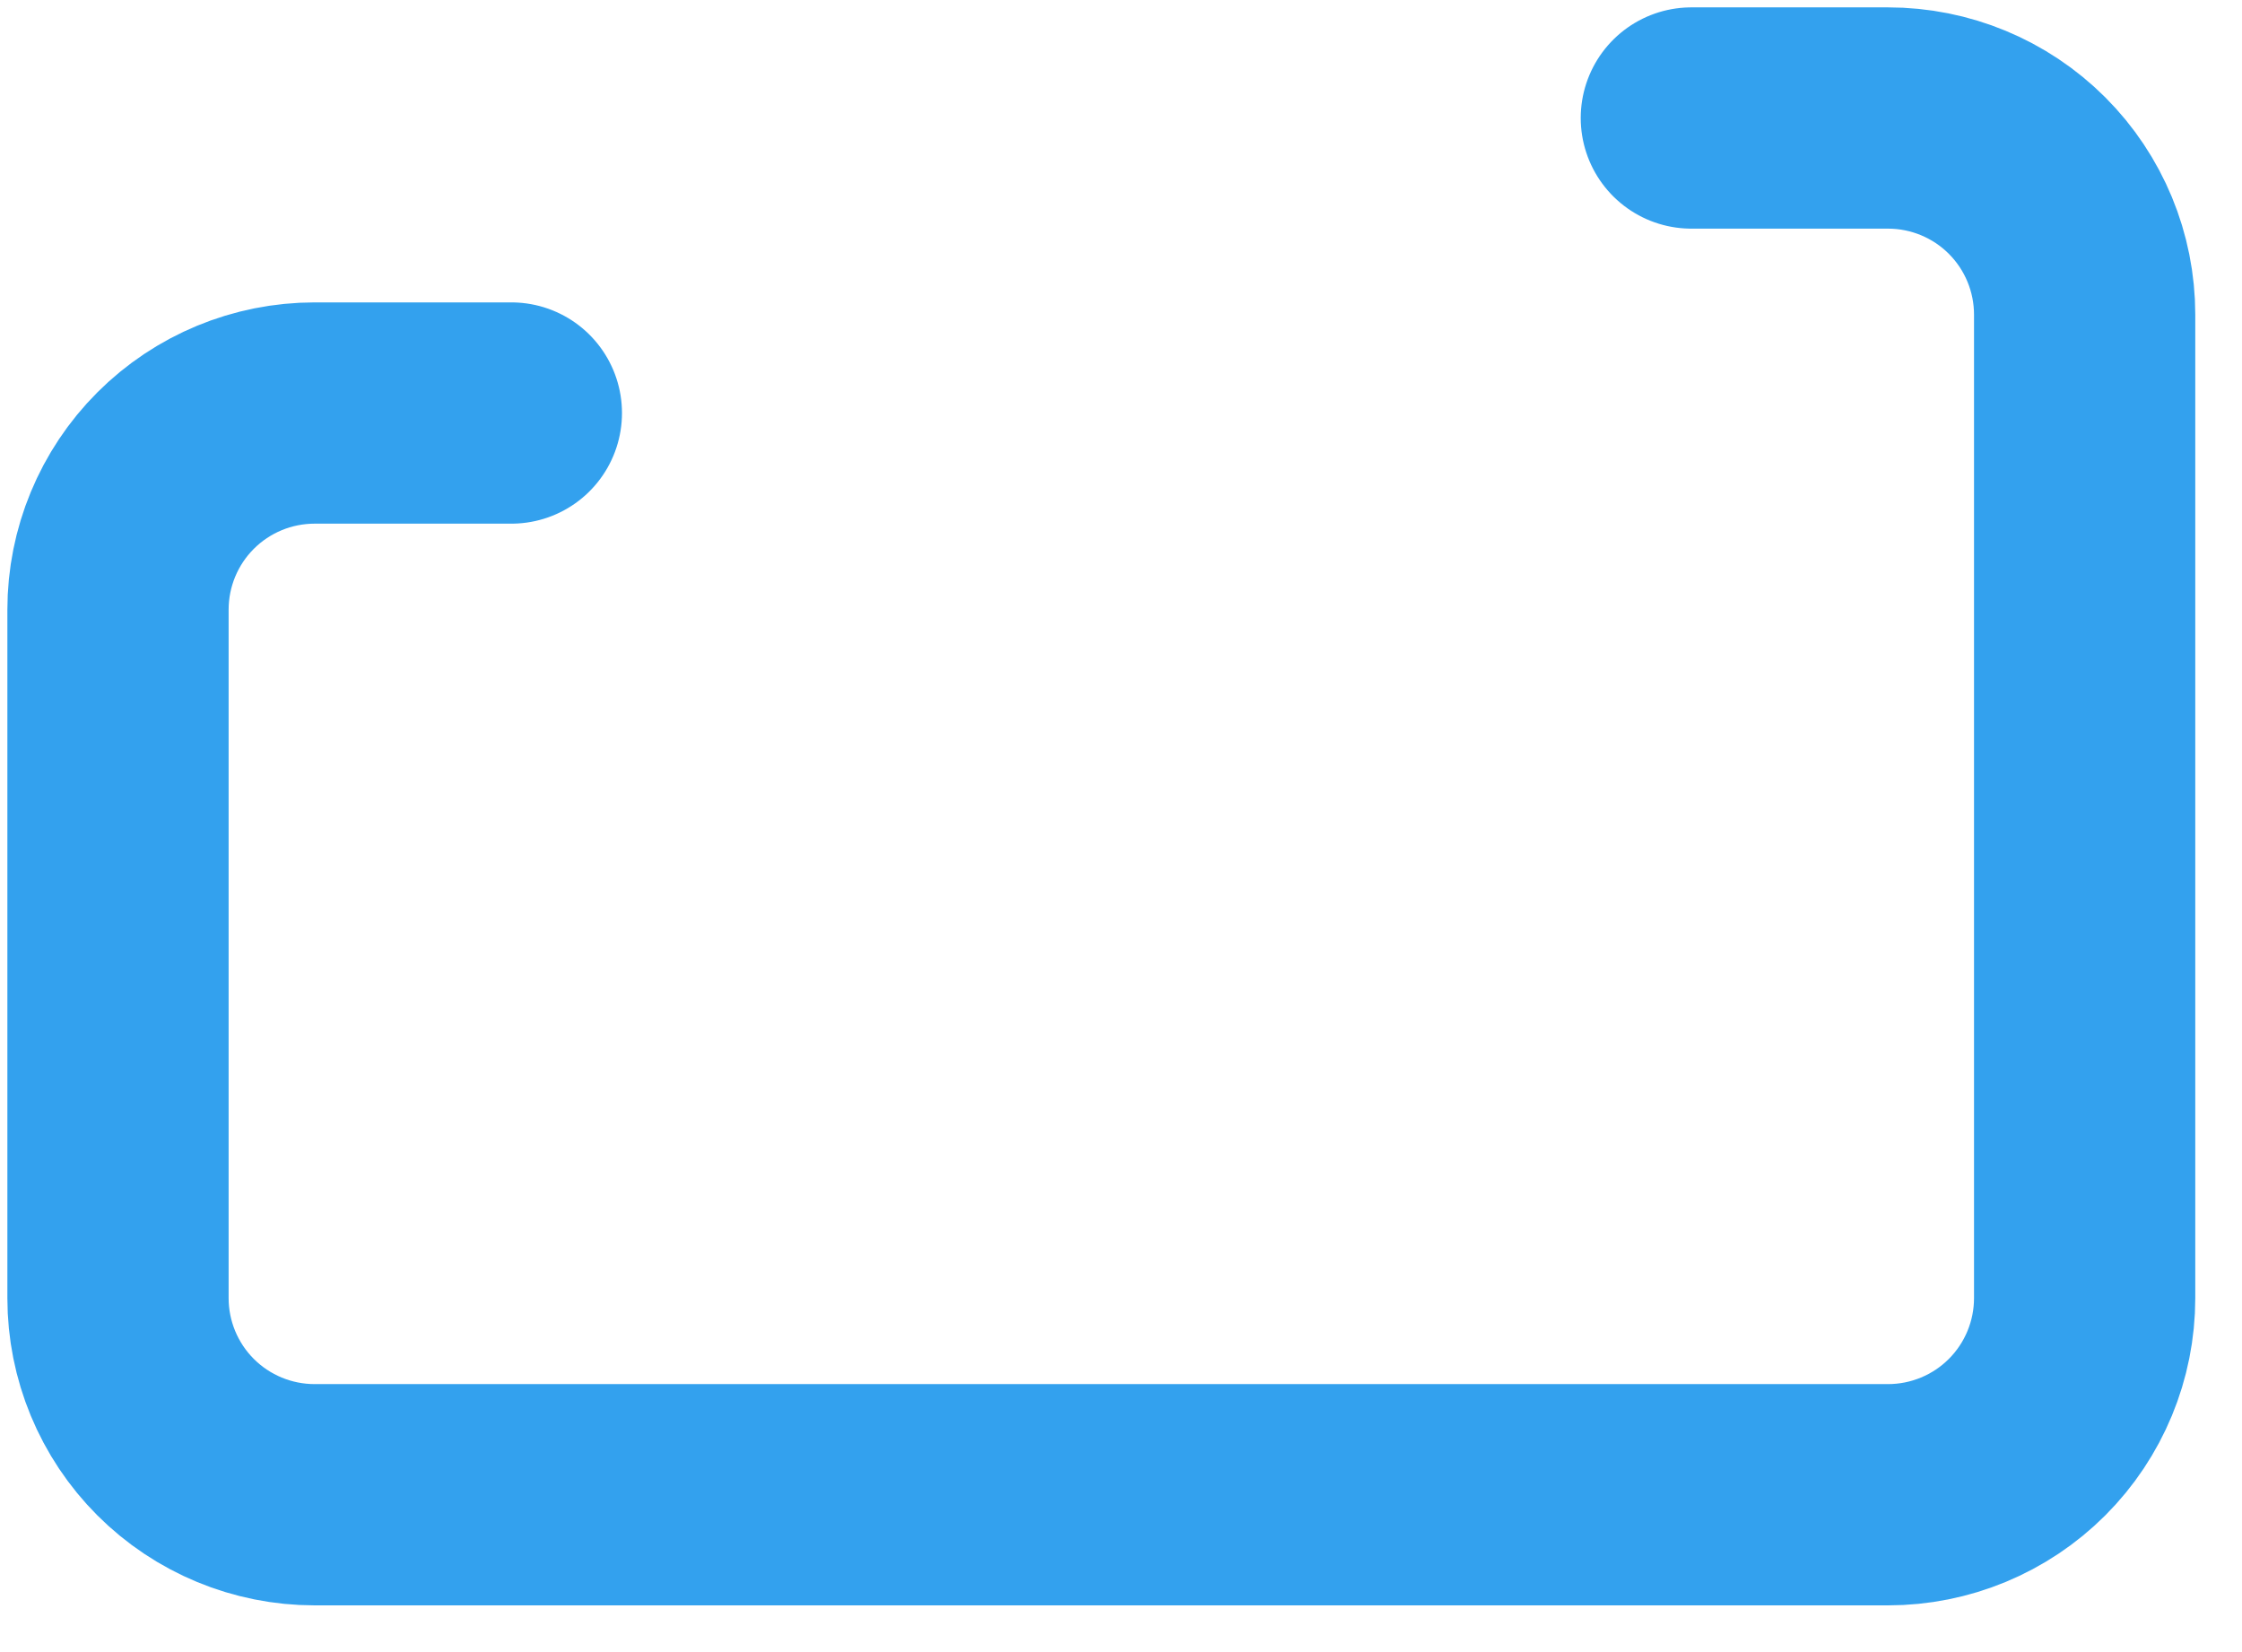
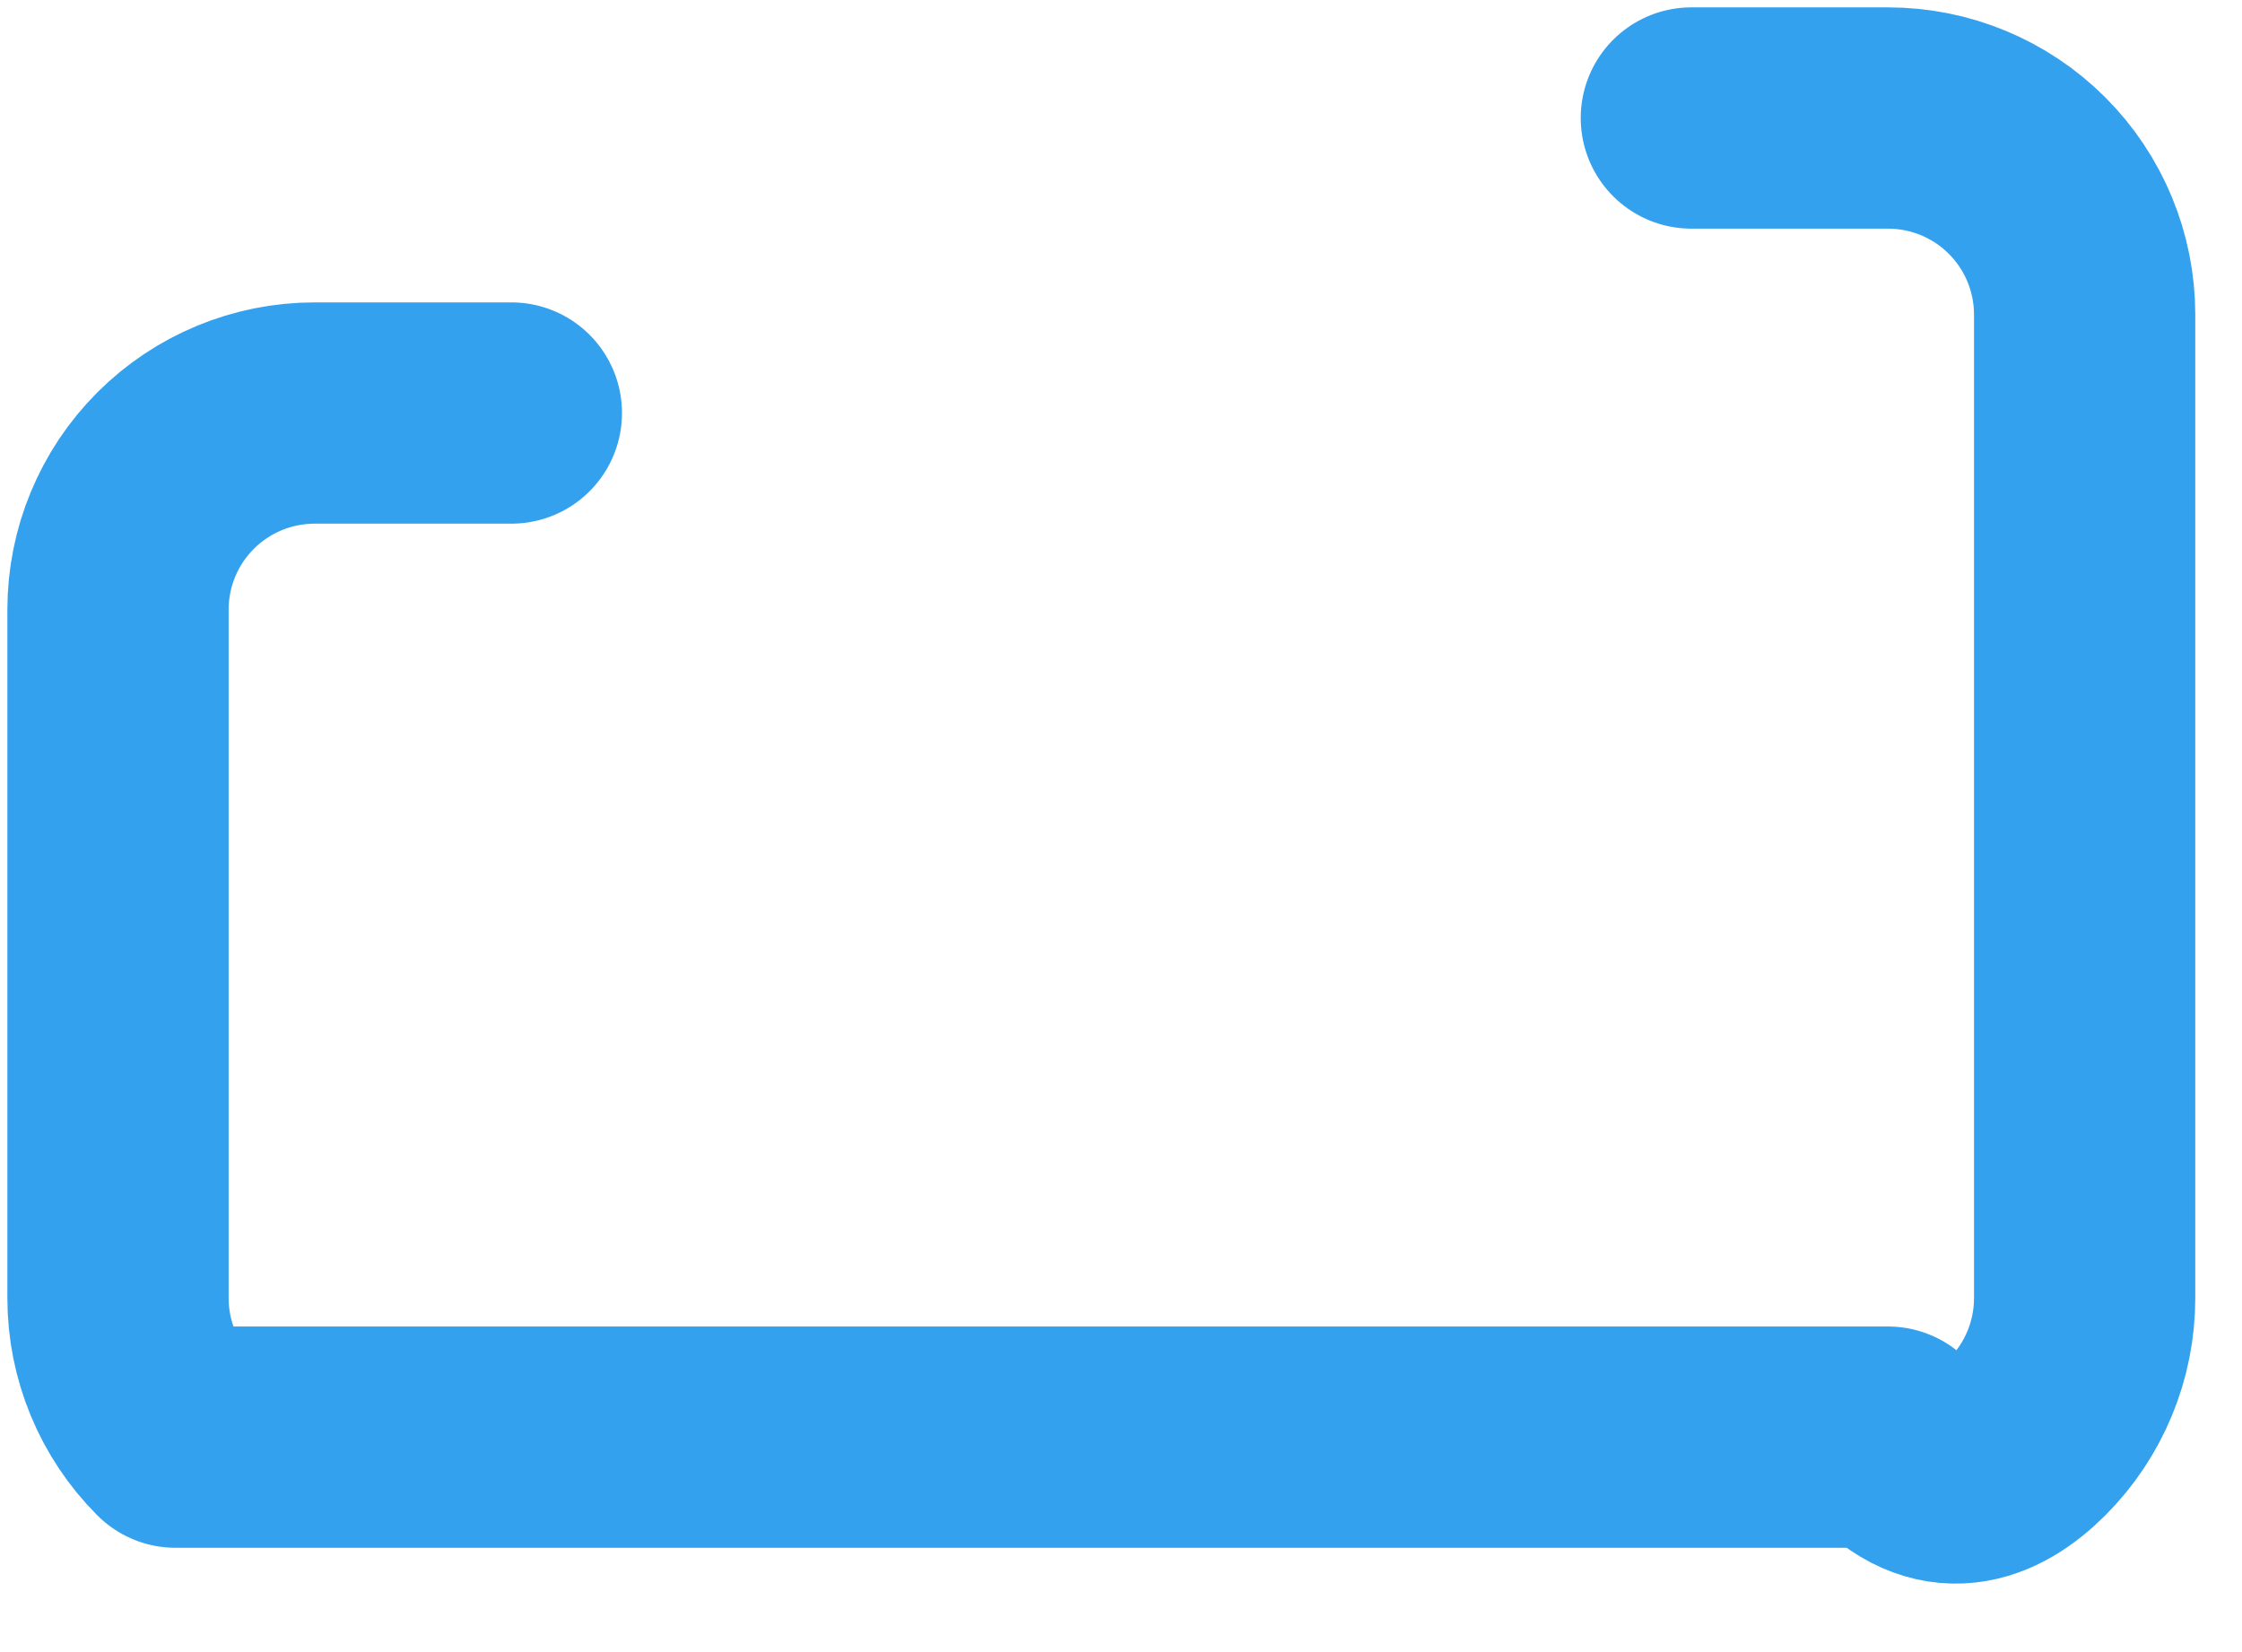
<svg xmlns="http://www.w3.org/2000/svg" fill="none" height="100%" overflow="visible" preserveAspectRatio="none" style="display: block;" viewBox="0 0 38 28" width="100%">
-   <path d="M8.667 7H5.333C4.449 7 3.601 7.351 2.976 7.976C2.351 8.601 2 9.449 2 10.333V22C2 22.884 2.351 23.732 2.976 24.357C3.601 24.982 4.449 25.333 5.333 25.333H32C32.884 25.333 33.732 24.982 34.357 24.357C34.982 23.732 35.333 22.884 35.333 22V5.333C35.333 4.449 34.982 3.601 34.357 2.976C33.732 2.351 32.884 2 32 2H28.667" id="Vector" stroke="#33A1EE" stroke-linecap="round" stroke-linejoin="round" stroke-width="3.75" />
+   <path d="M8.667 7H5.333C4.449 7 3.601 7.351 2.976 7.976C2.351 8.601 2 9.449 2 10.333V22C2 22.884 2.351 23.732 2.976 24.357H32C32.884 25.333 33.732 24.982 34.357 24.357C34.982 23.732 35.333 22.884 35.333 22V5.333C35.333 4.449 34.982 3.601 34.357 2.976C33.732 2.351 32.884 2 32 2H28.667" id="Vector" stroke="#33A1EE" stroke-linecap="round" stroke-linejoin="round" stroke-width="3.75" />
</svg>